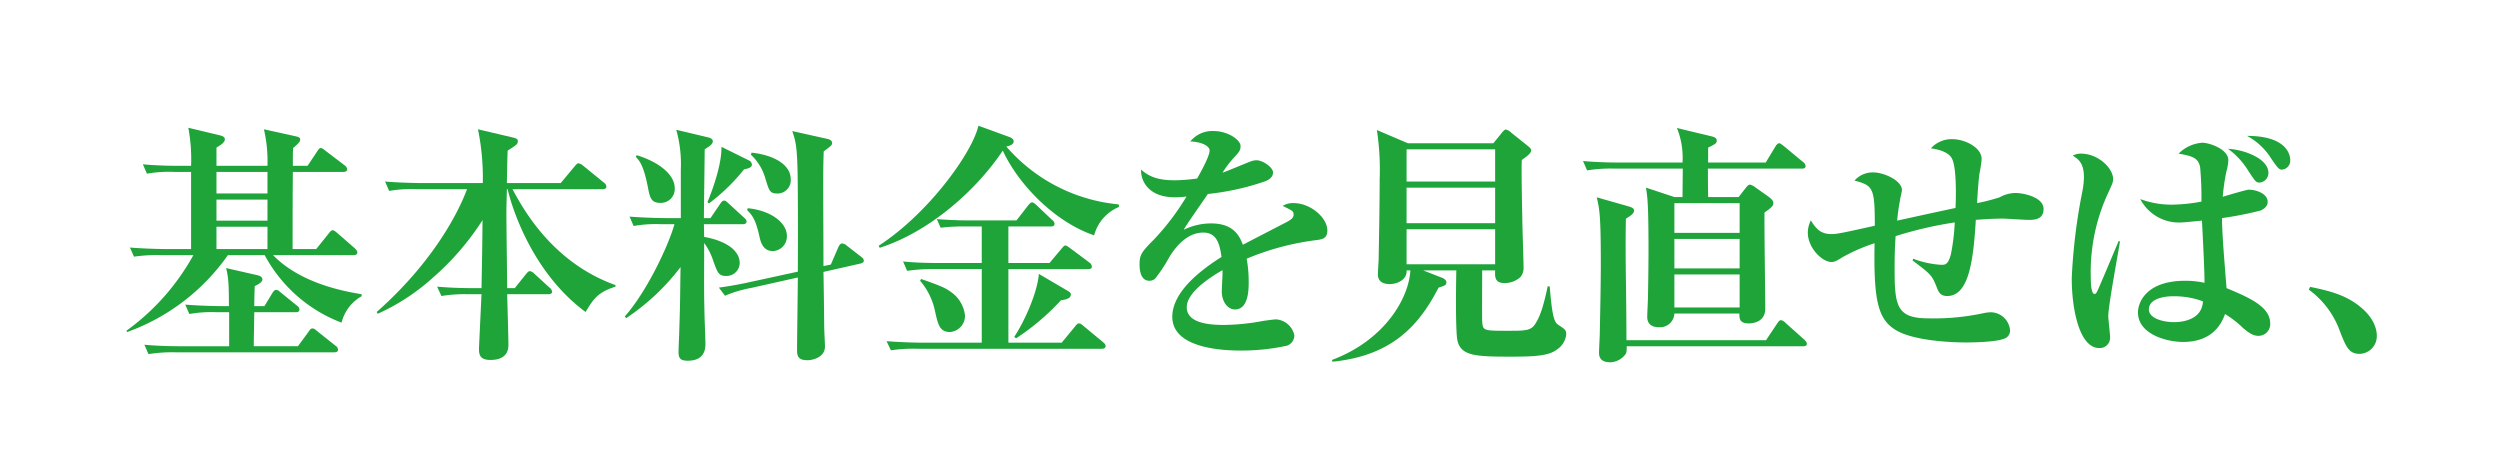
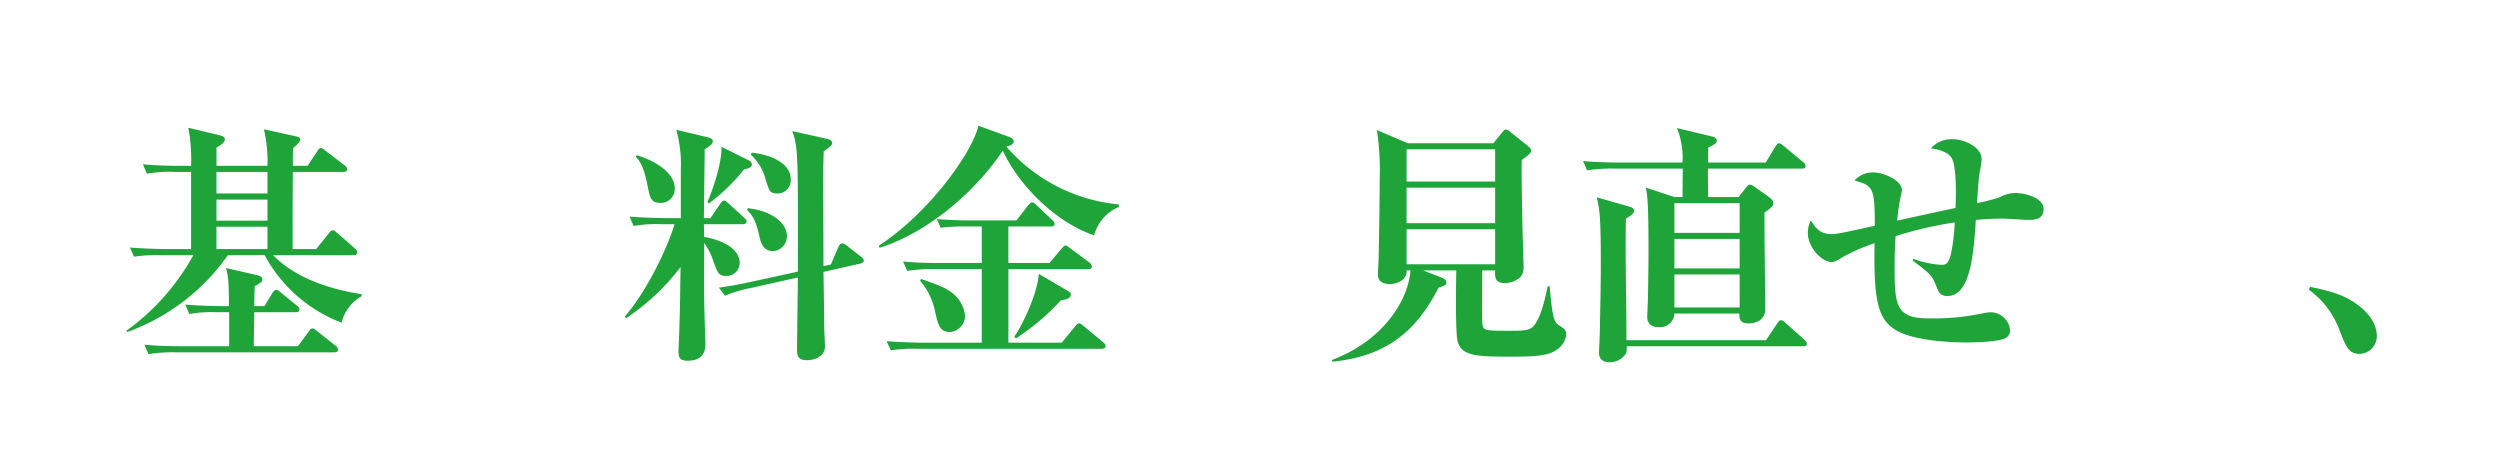
<svg xmlns="http://www.w3.org/2000/svg" width="394" height="74" viewBox="0 0 394 74">
  <g id="description01_txt01" transform="translate(4601 -956)">
    <rect id="長方形_2850" data-name="長方形 2850" width="394" height="74" transform="translate(-4601 956)" fill="#fff" opacity="0" />
    <g id="グループ_5096" data-name="グループ 5096" transform="translate(-4601.133 956.305)">
      <path id="パス_36615" data-name="パス 36615" d="M53.965,50.545A23,23,0,0,1,41.847,39.907h-5.8A33.048,33.048,0,0,1,20.171,52.024l-.12-.2A36.341,36.341,0,0,0,30.609,39.907H25.57a24.614,24.614,0,0,0-4.319.239l-.64-1.439c2.439.2,5.239.24,5.679.24h3.959V26.789H27.61a20.086,20.086,0,0,0-4.319.28l-.64-1.48c2.439.24,5.239.24,5.679.24h1.919a26.6,26.6,0,0,0-.44-6l4.84,1.16c.279.08.919.16.919.68,0,.44-.56.84-1.319,1.28v2.879h8.038a22.512,22.512,0,0,0-.559-5.759l4.718,1.04c.681.16,1,.2,1,.6,0,.36-.56.84-1.119,1.319-.04.8-.04,1-.04,2.8h2.319l1.52-2.28c.16-.239.32-.52.56-.52s.56.281.76.44l3,2.28a.89.89,0,0,1,.4.6c0,.4-.36.44-.64.44H46.287c-.04,4.039-.04,8.079-.04,12.158h3.719l1.96-2.44c.2-.24.36-.52.64-.52.24,0,.48.24.68.4l2.8,2.44c.2.2.4.4.4.64,0,.36-.32.44-.6.44H43.167c4.279,4.4,11,5.679,13.958,6.158v.321a6.549,6.549,0,0,0-3.16,4.159m-1.159,4.679H27.89a23.791,23.791,0,0,0-4.36.28l-.639-1.48c2.439.24,5.279.24,5.718.24h7.639V48.9H34.289a20.1,20.1,0,0,0-4.32.28l-.639-1.479c2.439.2,5.238.239,5.678.239h1.2c0-3.559-.079-4.519-.44-6l4.719,1.08c.361.08,1,.2,1,.72,0,.4-.6.76-1.2,1.04-.04.56-.08,2.48-.08,3.159h1.6l1.24-2.039c.12-.2.32-.52.6-.52.32,0,.52.239.72.4l2.559,2.079a.768.768,0,0,1,.4.6c0,.4-.32.44-.6.44H40.208c-.04,2.76-.08,4.2-.08,5.359h6.959l1.679-2.279c.12-.16.28-.52.6-.52s.52.24.72.4l2.919,2.319a.758.758,0,0,1,.4.64c0,.36-.359.4-.6.4M42.287,26.789H34.248v3.4h8.039Zm0,4.359H34.248v3.32h8.039Zm0,4.279H34.248v3.52h8.039Z" fill="#1ea439" />
-       <path id="パス_36616" data-name="パス 36616" d="M92.418,48.865C83.7,42.426,80.62,31.708,80.14,29.508h-.12c-.08,2.96-.08,3.28-.08,3.919,0,1.84.12,10.039.12,11.679h1.2l1.76-2.2c.159-.2.4-.48.6-.48a1.2,1.2,0,0,1,.72.4l2.4,2.2a.879.879,0,0,1,.4.639c0,.361-.36.4-.64.4H80.06c.04,1.2.2,7.039.2,7.919,0,.56,0,2.44-2.84,2.44-1.719,0-1.8-.92-1.8-1.8,0-.12.36-7.8.4-8.559h-2a23.233,23.233,0,0,0-4.319.28l-.68-1.48c2.439.241,5.279.241,5.719.241h1.28c.12-6.4.12-6.759.16-10.719A41.933,41.933,0,0,1,68.3,43.506a33.243,33.243,0,0,1-8.639,5.639l-.16-.28c10.039-8.878,13.518-17.4,14.238-19.357H65.822a20.553,20.553,0,0,0-4.359.28l-.64-1.48c2.44.2,5.279.24,5.719.24h9.679a38.05,38.05,0,0,0-.761-8.478l5.6,1.319c.64.161.68.36.68.52,0,.52-.16.6-1.6,1.52-.04.8-.12,4.4-.12,5.119H88.5l2.2-2.639c.24-.28.4-.48.6-.48a1.563,1.563,0,0,1,.76.4l3.239,2.64a.856.856,0,0,1,.4.6c0,.4-.36.44-.6.44H80.9c1.68,3.12,6.279,11.558,16.237,15.118v.239c-2.84.92-3.479,1.96-4.719,4" fill="#1ea439" />
      <path id="パス_36617" data-name="パス 36617" d="M117.148,35.028h-6.079l.04,2c4.519.84,5.6,2.8,5.6,4.079a2.075,2.075,0,0,1-2.12,2.08c-1.2,0-1.359-.48-2.039-2.36a9.987,9.987,0,0,0-1.44-2.84c0,5.959-.04,7.359.04,10.6,0,.84.16,4.559.16,5.319,0,1-.28,2.639-2.8,2.639-1.28,0-1.44-.52-1.44-1.439,0-.56.12-2.96.12-3.44.16-4.759.12-5.439.2-9.878a35.608,35.608,0,0,1-8.559,8.039l-.24-.241c3.52-4,6.879-11.158,7.839-14.557h-2.08a20.3,20.3,0,0,0-4.359.28l-.64-1.48c2.44.2,5.239.24,5.719.24h2.36V26.429a19.942,19.942,0,0,0-.72-6.279l4.879,1.16c.72.16.88.4.88.64,0,.36-.2.6-1.28,1.28,0,1.72-.12,9.278-.12,10.838h1.04l1.52-2.239c.2-.281.36-.52.64-.52.239,0,.4.2.679.44l2.44,2.239c.28.24.4.4.4.6,0,.4-.36.44-.64.44m-12.958-3.36c-1.48,0-1.639-.879-1.959-2.519-.68-3.48-1.36-4.159-1.88-4.719l.12-.28c3.639,1.12,6,3.12,6,5.2a2.192,2.192,0,0,1-2.28,2.319m13.2-5.278a30.462,30.462,0,0,1-5.519,5.359l-.24-.2c.52-1.239,2.28-5.758,2.2-8.718l4.279,2.12a.8.8,0,0,1,.52.679c0,.36-.28.561-1.24.761m18.357,14.837-5.839,1.32c.04,1.359.12,8.119.12,8.638,0,.48.12,2.68.12,3.12,0,1.719-1.96,2.159-2.76,2.159-1.559,0-1.639-.759-1.639-1.639,0-1.8.12-9.759.12-11.4l-7.319,1.639a19.173,19.173,0,0,0-4.159,1.24l-.96-1.28c1.639-.24,2.959-.44,5.639-1.04l6.8-1.479c.04-8.6,0-13.678-.04-15.677-.08-4.04-.32-5-.84-6.479l5.559,1.239c.52.12.72.36.72.64,0,.32-.12.44-1.32,1.32-.04,1.32-.08,1.88-.08,5.839,0,1.96.04,9.718.04,12.238l1.16-.24,1.16-2.679c.239-.52.4-.641.639-.641a1.029,1.029,0,0,1,.64.281l2.32,1.8c.32.24.44.4.44.64s-.24.36-.52.44m-13.8-1.96c-1.6,0-1.959-1.479-2.159-2.439-.56-2.48-1.08-3.2-1.92-4.039l.12-.281c3.839.4,6.159,2.4,6.159,4.36a2.32,2.32,0,0,1-2.2,2.4m.68-9.078c-1.2,0-1.28-.48-1.839-2.24a8.128,8.128,0,0,0-2.32-3.879l.12-.32c3.679.4,6.159,2,6.159,4.159a2.082,2.082,0,0,1-2.12,2.28" fill="#1ea439" />
      <path id="パス_36618" data-name="パス 36618" d="M172.574,36.787c-6.359-2.16-12.038-8.2-14.4-13.358-4.039,6.079-11.4,12.758-19.4,15.318l-.159-.321c8-5.2,14.8-14.8,15.717-18.916l4.839,1.76c.44.159.72.4.72.679,0,.52-.6.72-1.16.84a26.663,26.663,0,0,0,17.717,9.119l.04.4a6.686,6.686,0,0,0-3.919,4.479m1.2,17.877H144.858a24.174,24.174,0,0,0-4.319.24l-.68-1.44c2.44.2,5.28.24,5.719.24h9.279v-11.6h-7.4a26.814,26.814,0,0,0-4.359.28l-.64-1.48c1.959.2,4,.24,5.719.24h6.679V35.387h-3.319a27.926,27.926,0,0,0-3.16.2l-.6-1.36c1.6.12,3.4.2,4.479.2h8.079l1.8-2.319c.2-.24.44-.521.639-.521s.36.121.76.48l2.4,2.28a.89.89,0,0,1,.4.6c0,.4-.32.44-.6.44h-6.679v5.759h6.479l1.88-2.24c.24-.279.44-.52.6-.52.2,0,.36.12.8.44l3,2.24a.858.858,0,0,1,.4.64c0,.36-.32.4-.6.4H159.056V53.7h8.4l2.079-2.52c.24-.32.44-.519.64-.519s.32.079.76.44l3.04,2.519c.279.24.4.4.4.6,0,.36-.32.44-.6.44m-23.916-2.64c-1.6,0-1.879-1.08-2.359-3.239a10.655,10.655,0,0,0-2.359-4.84l.159-.279c2.84,1,3.8,1.359,4.8,2.119a5.161,5.161,0,0,1,2.119,3.679,2.556,2.556,0,0,1-2.36,2.56m17.478-5a37.447,37.447,0,0,1-7.079,6l-.28-.24c1.48-2.2,3.639-6.839,3.88-9.918l4.559,2.68c.4.239.48.359.48.559,0,.48-.4.76-1.56.92" fill="#1ea439" />
-       <path id="パス_36619" data-name="パス 36619" d="M207.806,37.507a41.745,41.745,0,0,0-11.2,2.959,19.757,19.757,0,0,1,.32,3.72c0,1.039,0,4.279-2.16,4.279-1.16,0-2.079-1.24-2.079-2.84,0-.479.119-2.559.119-2.959v-.4c-2.159,1.24-5.638,3.559-5.638,5.839,0,2.639,3.839,2.8,5.959,2.8a35.292,35.292,0,0,0,6.118-.639c.52-.08,1.76-.24,2-.24a3.173,3.173,0,0,1,2.88,2.519,1.723,1.723,0,0,1-1.2,1.64,34.115,34.115,0,0,1-7.119.76c-2.52,0-10.918-.2-10.918-5.319,0-4.039,4.719-7.519,7.759-9.439-.281-1.839-.64-3.839-2.88-3.839-2.4,0-4.239,2-5.4,3.959a23.878,23.878,0,0,1-2.2,3.32,1.393,1.393,0,0,1-.88.319c-1.279,0-1.559-1.4-1.559-2.559,0-1.48.24-1.92,2.24-3.919a38.594,38.594,0,0,0,5.159-6.8,14.685,14.685,0,0,1-1.84.12c-4.239,0-5.4-2.679-5.319-4.36,1.359,1.2,2.839,1.681,5.359,1.681a27.838,27.838,0,0,0,3.479-.281c.6-1.079,1.96-3.519,1.96-4.4,0-.68-1.12-1.359-3.04-1.44a4.458,4.458,0,0,1,3.72-1.639c2.2,0,4.2,1.4,4.2,2.359,0,.68-.2.92-1.16,1.96a15.618,15.618,0,0,0-1.68,2.239c.721-.239,3.76-1.519,4.4-1.759a2.946,2.946,0,0,1,.92-.2c1.079,0,2.639,1.16,2.639,1.919s-.64,1.16-1.239,1.4a40.533,40.533,0,0,1-9.039,2c-.6.92-3.359,4.8-3.8,5.639a9.873,9.873,0,0,1,4.319-1c3.479,0,4.439,1.88,5,3.36,1.08-.56,6.719-3.48,6.959-3.6.96-.52,1.04-.84,1.04-1.16,0-.52-.16-.6-1.72-1.359a3.038,3.038,0,0,1,1.76-.44c2.559,0,5.279,2.239,5.279,4.319,0,1.16-.68,1.36-1.52,1.48" fill="#1ea439" />
      <path id="パス_36620" data-name="パス 36620" d="M245.445,54.824c-1.279.96-3.519,1.08-7.238,1.08-5.479,0-7.759-.12-8.359-2.44-.36-1.36-.24-9.2-.2-11.158h-5.239l3.079,1.2c.121.04.6.32.6.68,0,.48-.36.56-1.24.84-3.279,6.4-7.718,10.758-16.717,11.678l-.08-.28c8.319-3.12,12.118-9.718,12.358-14.118h-.6c.12,1.44-1.439,2.16-2.639,2.16-.88,0-1.88-.28-1.88-1.52,0-.4.12-2.159.12-2.519.04-2.56.16-8.039.16-12.478a41.652,41.652,0,0,0-.44-7.759l4.879,2.08h13.478l1.24-1.52c.24-.32.52-.64.72-.64a1.672,1.672,0,0,1,.84.48l2.6,2.079c.24.2.56.44.56.721,0,.519-.88,1.079-1.48,1.519-.08,1.6.04,7.2.08,9.079,0,1.24.2,6.759.2,7.878a2.137,2.137,0,0,1-.52,1.52,3.7,3.7,0,0,1-2.479.92c-1.56,0-1.52-1-1.48-2h-2.04c0,.52-.04,7.519,0,8.079.12,1.44.2,1.44,4.12,1.44,2.639,0,3.559,0,4.239-1.08.68-1.04,1.24-2.48,1.96-5.919h.319c.44,5.439.84,5.719,1.44,6.119,1.08.72,1.16.8,1.16,1.519a3.277,3.277,0,0,1-1.52,2.36M235.767,23.23H221.809v5.079h13.958Zm0,6.039H221.809v5.6h13.958Zm0,6.558H221.809v5.519h13.958Z" fill="#1ea439" />
      <path id="パス_36621" data-name="パス 36621" d="M284.093,26.269H269.3c0,.32,0,3,.04,4.479h4.8l1-1.28c.28-.36.519-.679.8-.679a2.134,2.134,0,0,1,.84.44l2.039,1.439c.36.28.8.6.8,1.04,0,.48-.48.84-1.4,1.48-.04,2.4.12,13,.12,15.157,0,2.32-2.359,2.32-2.64,2.32-1.479,0-1.439-.88-1.439-1.56H264.017a2.266,2.266,0,0,1-2.44,2.16c-.88,0-1.84-.32-1.84-1.64,0-.52.12-2.759.12-3.239.04-2.44.08-4.84.08-7.279,0-7.239-.16-8.359-.4-9.838l4.48,1.479h1.28c0-.68.04-3.839.04-4.479H254.578a23.249,23.249,0,0,0-4.319.28l-.64-1.48c2.44.24,5.239.24,5.679.24h10a12.45,12.45,0,0,0-.88-5.439l5.318,1.28c.561.12.96.28.96.72,0,.319-.12.52-1.359,1.08v2.359h9.078l1.52-2.519c.12-.2.36-.52.6-.52.16,0,.4.2.72.439l3.039,2.52a.858.858,0,0,1,.4.64c0,.36-.32.4-.6.4m.2,28H256.5c0,.76,0,1-.24,1.32a3.1,3.1,0,0,1-2.36,1.2c-1.759,0-1.759-1.12-1.759-1.56,0-.48.119-2.64.119-3.079.081-3.8.161-8,.161-10.8,0-7.838-.2-8.638-.641-10.558l4.92,1.4c.36.12.96.24.96.68,0,.48-.56.84-1.28,1.279-.08,2.84-.04,7.04,0,10,.04,2.56.08,6.639.08,9.158h22l1.76-2.639c.16-.24.36-.52.6-.52a1.3,1.3,0,0,1,.72.44l2.959,2.64c.28.279.4.48.4.639,0,.36-.36.4-.6.4m-10-22.556H264.017v4.679H274.3Zm0,5.639H264.017v4.639H274.3Zm0,5.6H264.017v5.2H274.3Z" fill="#1ea439" />
      <path id="パス_36622" data-name="パス 36622" d="M319.8,34.348c-.64,0-3.439-.2-4.039-.2-.88,0-2.28.04-4.239.2-.4,6.959-1.24,12-4.52,12-.959,0-1.32-.52-1.6-1.28-.8-2-.84-2.039-3.84-4.319l.08-.28a14.739,14.739,0,0,0,4.439.96c.6,0,1.08,0,1.52-1.68a32.871,32.871,0,0,0,.6-5,60.651,60.651,0,0,0-9.319,2.16c-.04.679-.159,2.119-.159,4.919,0,6,.24,8.039,5.319,8.039a37.064,37.064,0,0,0,8.8-.841,6.971,6.971,0,0,1,1-.119,3.1,3.1,0,0,1,3.08,2.879,1.359,1.359,0,0,1-1.04,1.32c-1.36.52-5.039.56-5.919.56-2,0-8.079-.2-11-1.92-2.88-1.72-3.56-4.679-3.4-13.718a27.755,27.755,0,0,0-5.039,2.2c-.96.6-1.28.76-1.76.76-1.44,0-3.719-2.2-3.719-4.639a4.311,4.311,0,0,1,.48-1.92c.84,1.4,1.64,2.16,3.239,2.16.88,0,1.8-.2,6.839-1.32,0-6.039-.28-6.319-3.2-7.119a3.84,3.84,0,0,1,3-1.28c1.56,0,4.479,1.24,4.479,2.8,0,.16-.279,1.28-.319,1.639-.08.48-.241,1.16-.44,3.16,3.639-.8,4.359-.96,9.2-2,.08-1.559.2-6.679-.64-7.918-.24-.4-.96-1.16-3.239-1.48a4.385,4.385,0,0,1,3.439-1.44c1.8,0,4.559,1.24,4.559,3.159a18.028,18.028,0,0,1-.32,2.12c-.08.48-.239,1.8-.4,4.8a32.512,32.512,0,0,0,3.56-.92,5.174,5.174,0,0,1,2.519-.679c1.2,0,4.4.639,4.4,2.519,0,1.72-1.56,1.72-2.4,1.72" fill="#1ea439" />
-       <path id="パス_36623" data-name="パス 36623" d="M332.4,49.505c0,.52.28,2.8.28,3.28a1.621,1.621,0,0,1-1.72,1.76c-3.039,0-4.319-5.88-4.319-11a89.477,89.477,0,0,1,1.639-13.517,13.156,13.156,0,0,0,.282-2.4c0-2.28-.921-2.88-1.761-3.4a2.477,2.477,0,0,1,1.28-.321c2.759,0,5.079,2.32,5.079,4,0,.48-.08.68-.84,2.32a29.609,29.609,0,0,0-2.68,13.2c0,.519,0,2.6.6,2.6.24,0,.36-.28.641-.92.319-.72.359-.8,3.159-7.439l.2.08c-.279,1.88-1.839,10.078-1.839,11.758m23.716,3.12c-.56,0-1.2-.12-2.48-1.24a15.99,15.99,0,0,0-2.839-2.2c-.76,2.2-2.56,4.4-6.6,4.4-2.64,0-7.119-1.24-7.119-4.639,0-1.76,1.48-5,7.4-5a13.612,13.612,0,0,1,3.079.32c.04-1.56-.32-8.4-.4-9.8-.48.04-2.759.28-3.159.28a6.866,6.866,0,0,1-6.559-3.679,14.062,14.062,0,0,0,5,.88,26.8,26.8,0,0,0,4.639-.48,53.075,53.075,0,0,0-.2-5.36c-.241-1.559-1.32-1.839-3.4-2.2a5.839,5.839,0,0,1,3.759-1.719c1,0,4.08.96,4.08,2.76a8.13,8.13,0,0,1-.32,1.839,32.5,32.5,0,0,0-.56,3.919c.64-.2,3.759-1.119,4.079-1.119,1.16,0,3,.6,3,1.92,0,.839-.8,1.2-1.079,1.359a55.4,55.4,0,0,1-6.12,1.2c.04,2.759.32,6.039.72,11.038,3.439,1.44,6.879,2.88,6.879,5.559a1.851,1.851,0,0,1-1.8,1.96m-13.6-6.239c-.8,0-3.72.2-3.72,2.08,0,1.359,2.12,2,4,2,.64,0,4.359-.08,4.519-3.279a13.072,13.072,0,0,0-4.8-.8m13.717-17.917c-.56,0-.68-.2-1.76-1.84a12.08,12.08,0,0,0-3.2-3.479c2.56.12,6.359,1.56,6.359,3.759a1.509,1.509,0,0,1-1.4,1.56m3.52-2.04c-.361,0-.6-.12-1.681-1.759a10.286,10.286,0,0,0-3.8-3.56c6.8,0,6.8,3.52,6.8,3.8a1.41,1.41,0,0,1-1.319,1.52" fill="#1ea439" />
      <path id="パス_36624" data-name="パス 36624" d="M372,55.464c-1.72,0-2.16-1.2-3.08-3.519a13.882,13.882,0,0,0-4.919-6.6l.2-.44c2.88.6,5.519,1.2,7.879,3.12,1.96,1.6,2.639,3.239,2.639,4.639a2.786,2.786,0,0,1-2.719,2.8" fill="#1ea439" />
    </g>
  </g>
</svg>